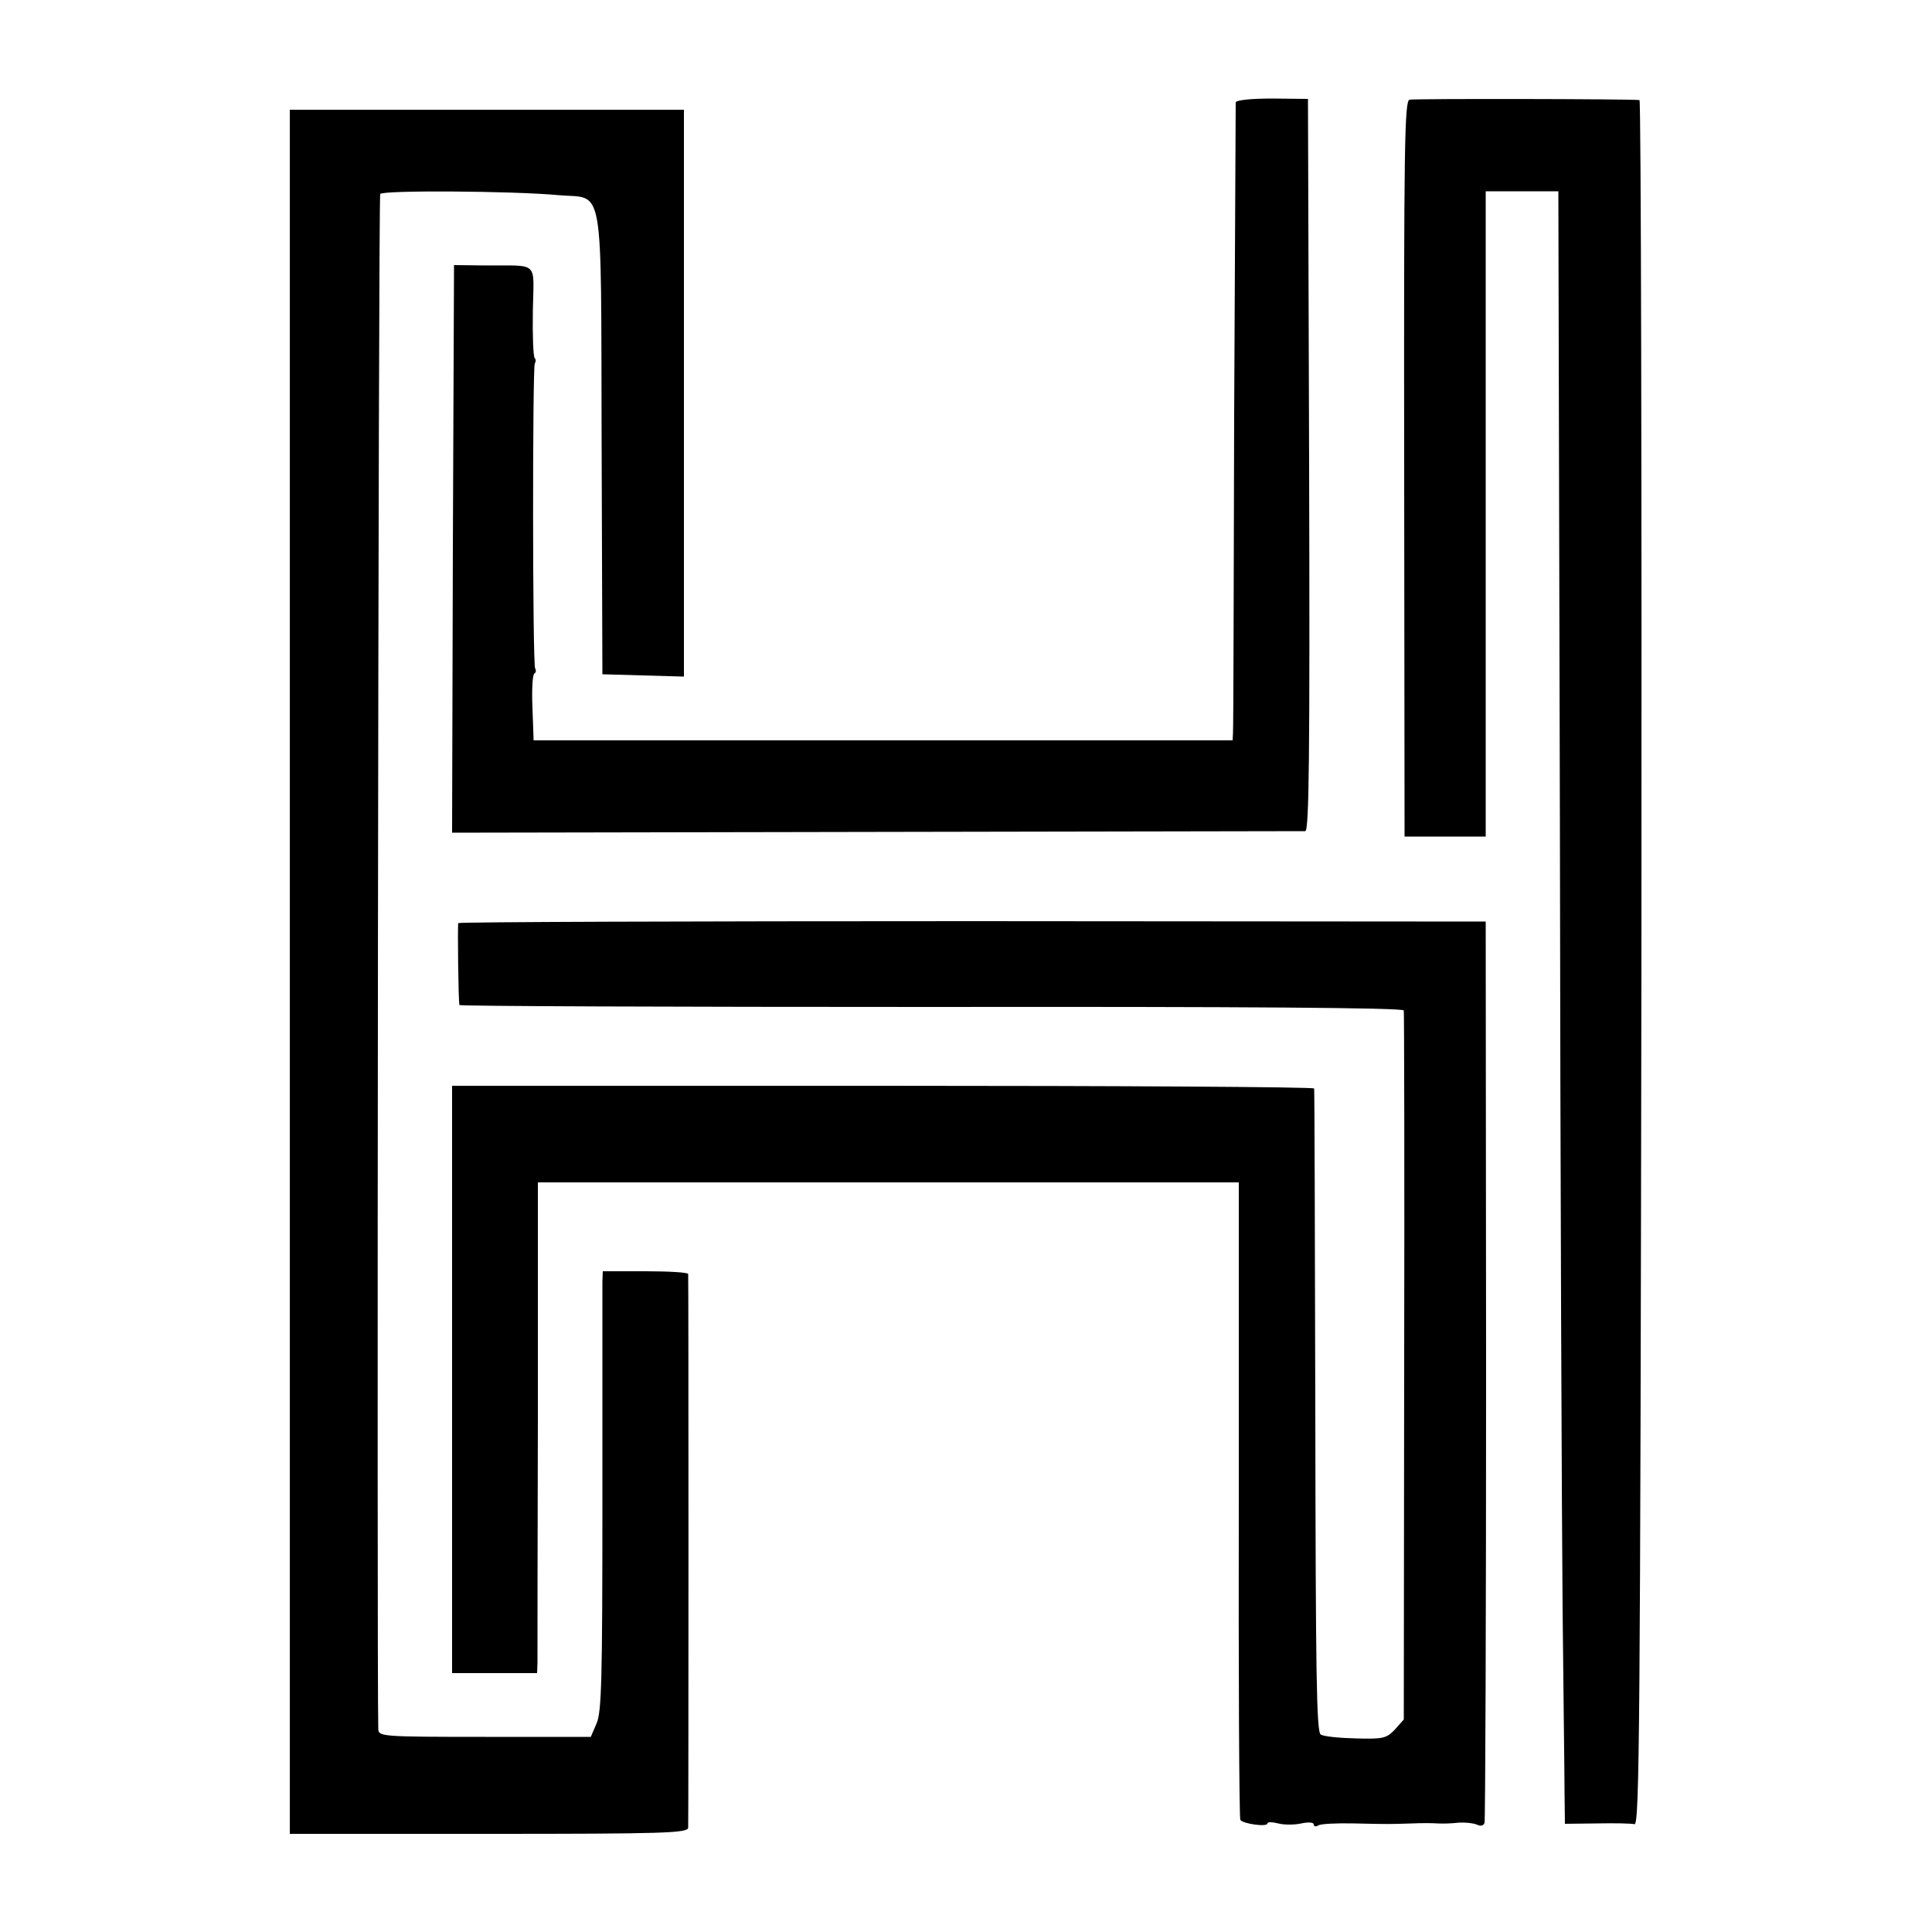
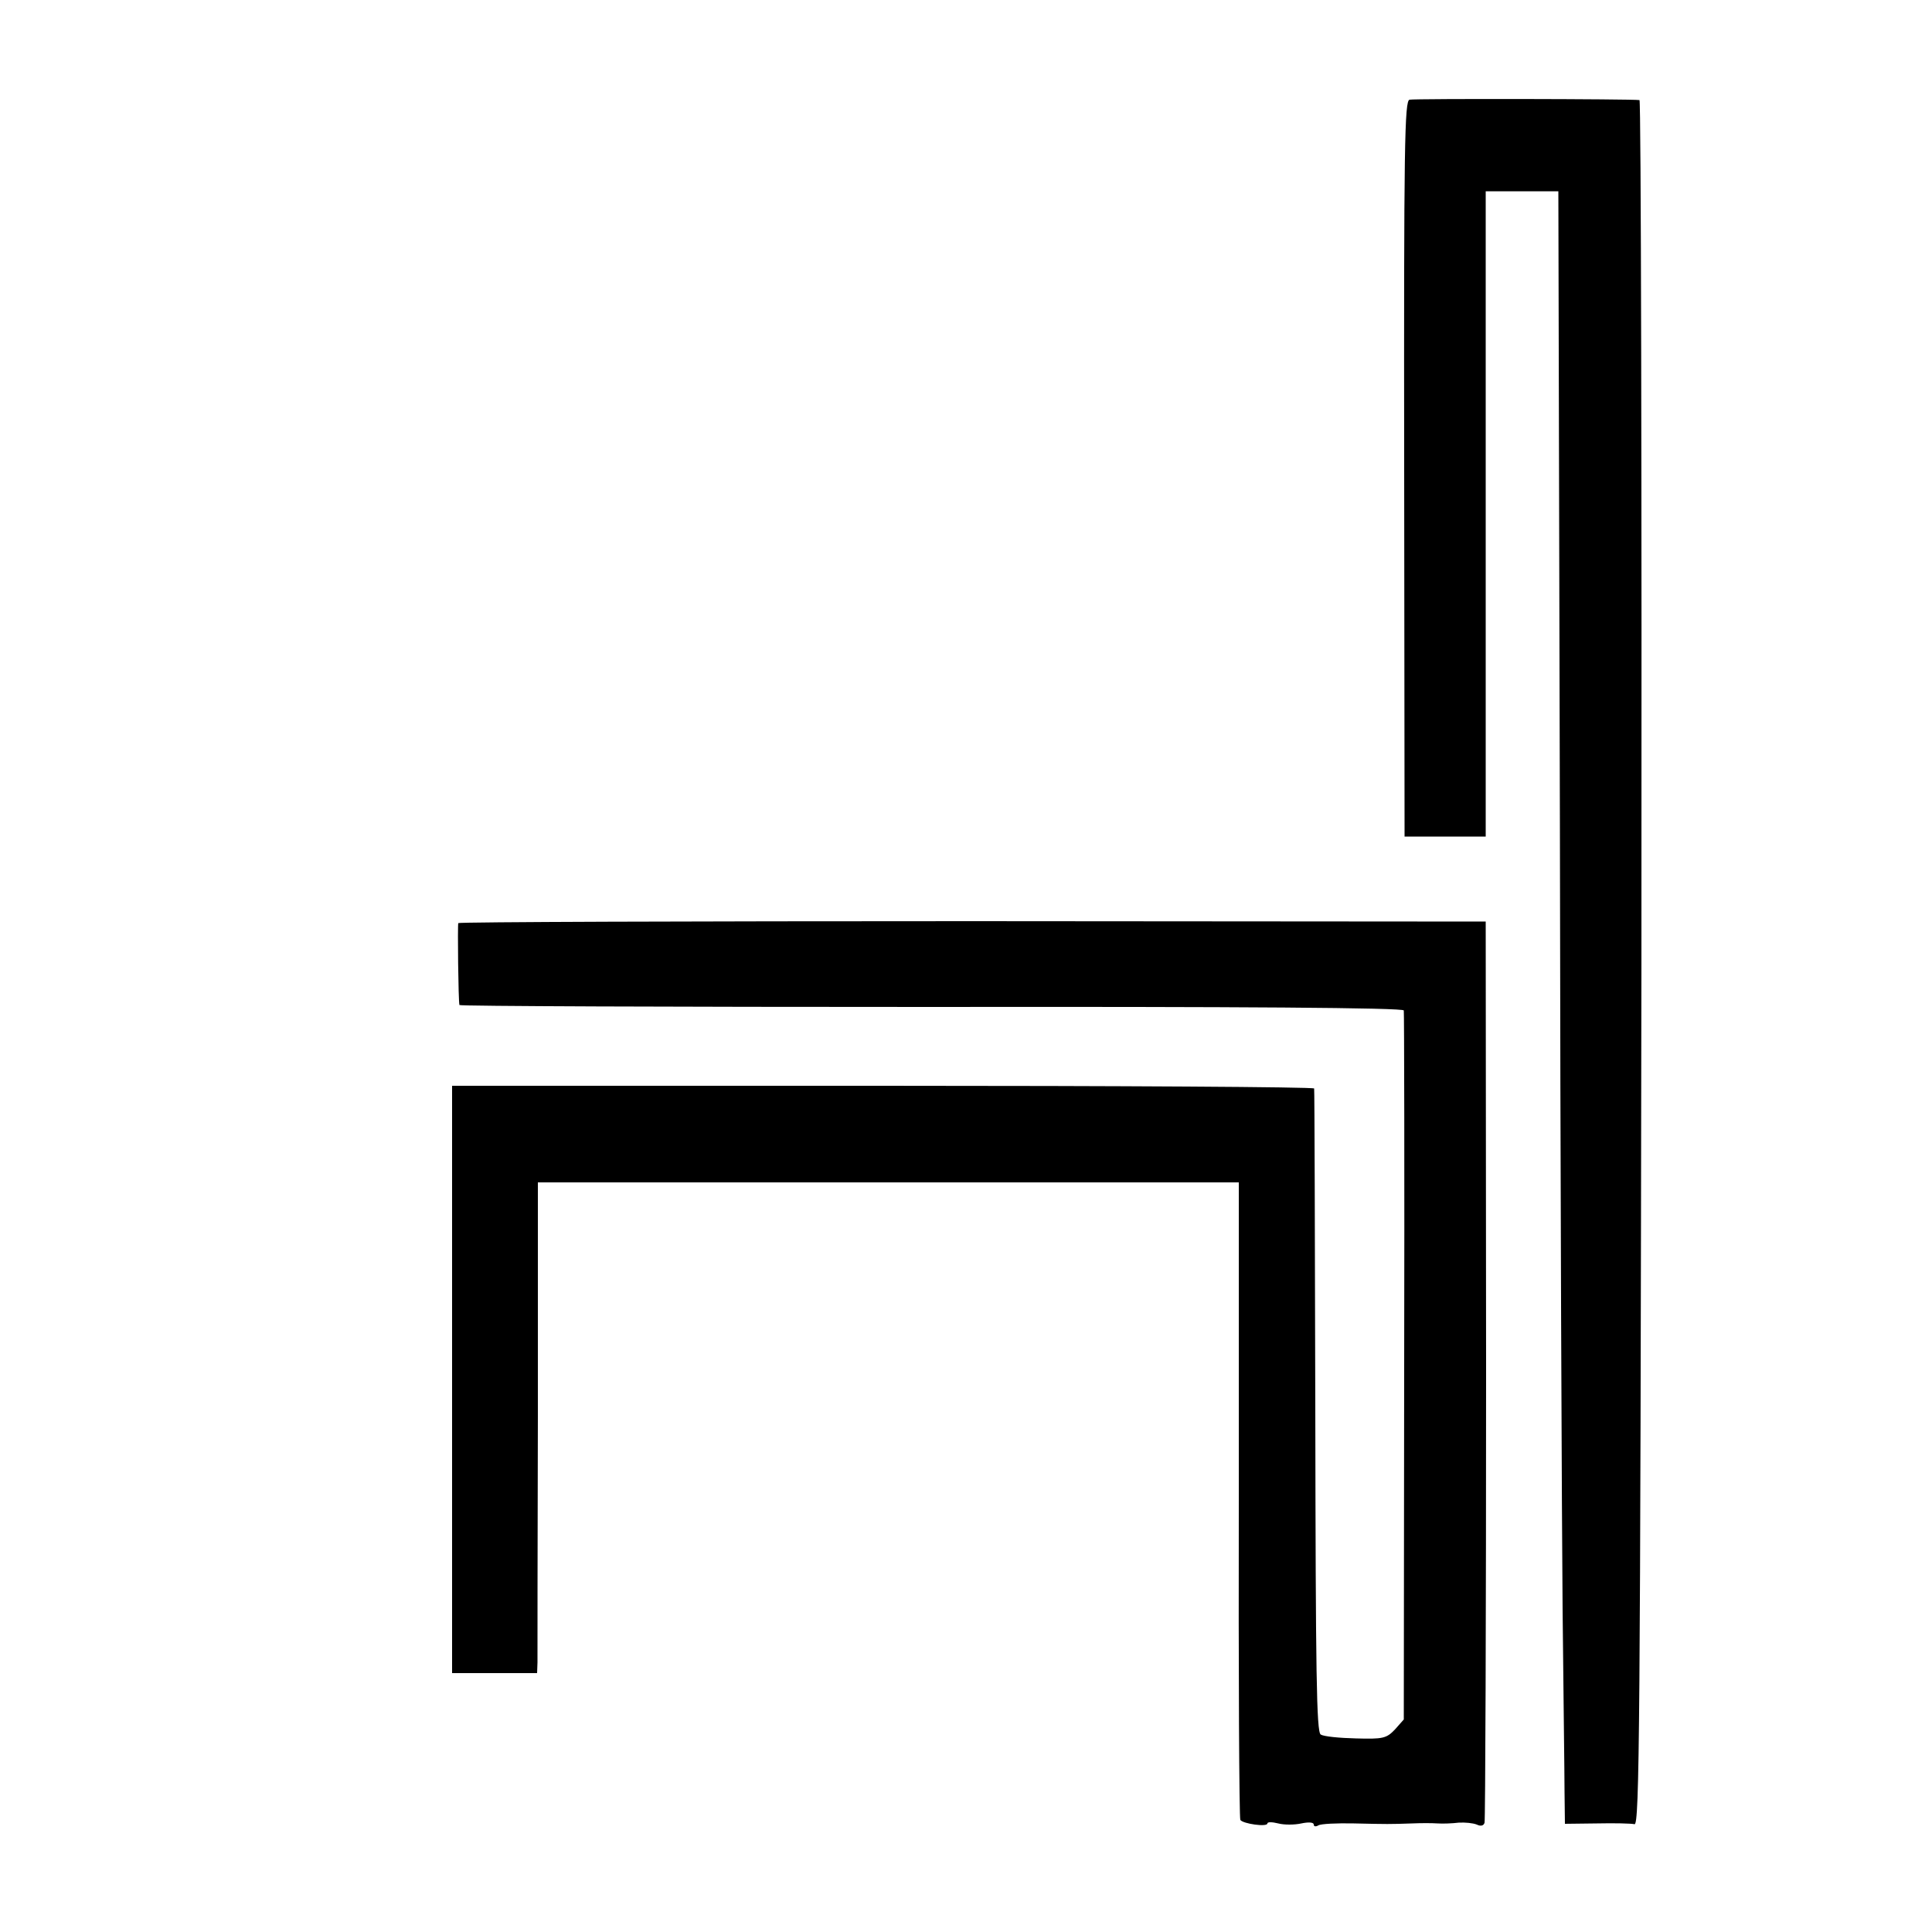
<svg xmlns="http://www.w3.org/2000/svg" version="1.0" width="500pt" height="500pt" viewBox="0 0 500 500" preserveAspectRatio="xMidYMid meet">
  <g transform="translate(0,500) scale(0.1,-0.1)" fill="#000000" stroke="none">
-     <path d="M3198 4735 c0 -5 -2 -370 -4 -810 -1 -440 -2 -809 -3 -821 l-1 -20 -904 0 -905 0 -3 84 c-2 46 0 86 5 89 4 2 5 8 2 13 -7 11 -7 778 -1 789 3 5 3 11 0 14 -4 3 -6 58 -5 122 2 132 19 117 -124 118 l-80 1 -3 -734 -2 -735 1097 2 c604 1 1104 2 1111 2 10 1 12 194 10 948 l-3 947 -93 1 c-54 0 -93 -4 -94 -10z" />
    <path d="M3648 4742 c-13 -2 -15 -113 -14 -955 l1 -952 105 0 105 0 0 835 0 835 94 0 94 0 4 -1640 c1 -902 5 -1815 7 -2030 2 -214 5 -427 5 -472 l1 -83 83 1 c45 1 89 0 97 -2 13 -4 15 250 18 2229 1 1227 -1 2232 -5 2233 -21 3 -581 4 -595 1z" />
-     <path d="M750 2485 l0 -2231 515 0 c455 0 515 2 516 16 1 19 1 1422 0 1433 -1 4 -50 7 -111 7 l-110 0 -1 -27 c0 -16 0 -271 0 -568 0 -460 -2 -545 -15 -575 l-15 -35 -274 0 c-268 0 -275 1 -276 20 -4 134 0 3966 5 3973 6 10 341 8 461 -3 120 -11 110 51 112 -643 l2 -597 105 -3 106 -3 0 734 0 733 -510 0 -510 0 0 -2231z" />
    <path d="M1186 2611 c-2 -6 0 -199 3 -212 0 -3 550 -5 1221 -5 805 1 1221 -2 1223 -9 1 -5 2 -421 1 -923 l-1 -912 -23 -26 c-22 -23 -31 -25 -101 -23 -43 1 -83 5 -91 10 -11 7 -13 158 -14 836 -1 455 -2 831 -3 836 -1 4 -503 7 -1116 7 l-1115 0 0 -760 0 -760 110 0 110 0 1 28 c0 15 0 300 1 635 l0 607 907 0 907 0 0 -821 c-1 -451 1 -824 4 -829 7 -10 70 -19 70 -9 0 4 12 4 28 0 15 -4 42 -4 60 0 19 4 32 3 32 -3 0 -5 5 -6 12 -2 6 4 48 6 92 5 88 -2 92 -2 151 0 22 1 51 1 65 0 14 -1 39 0 55 2 17 1 37 -1 47 -5 10 -5 18 -3 20 5 2 6 4 534 4 1172 l-1 1160 -1328 1 c-730 0 -1329 -2 -1331 -5z" />
  </g>
</svg>